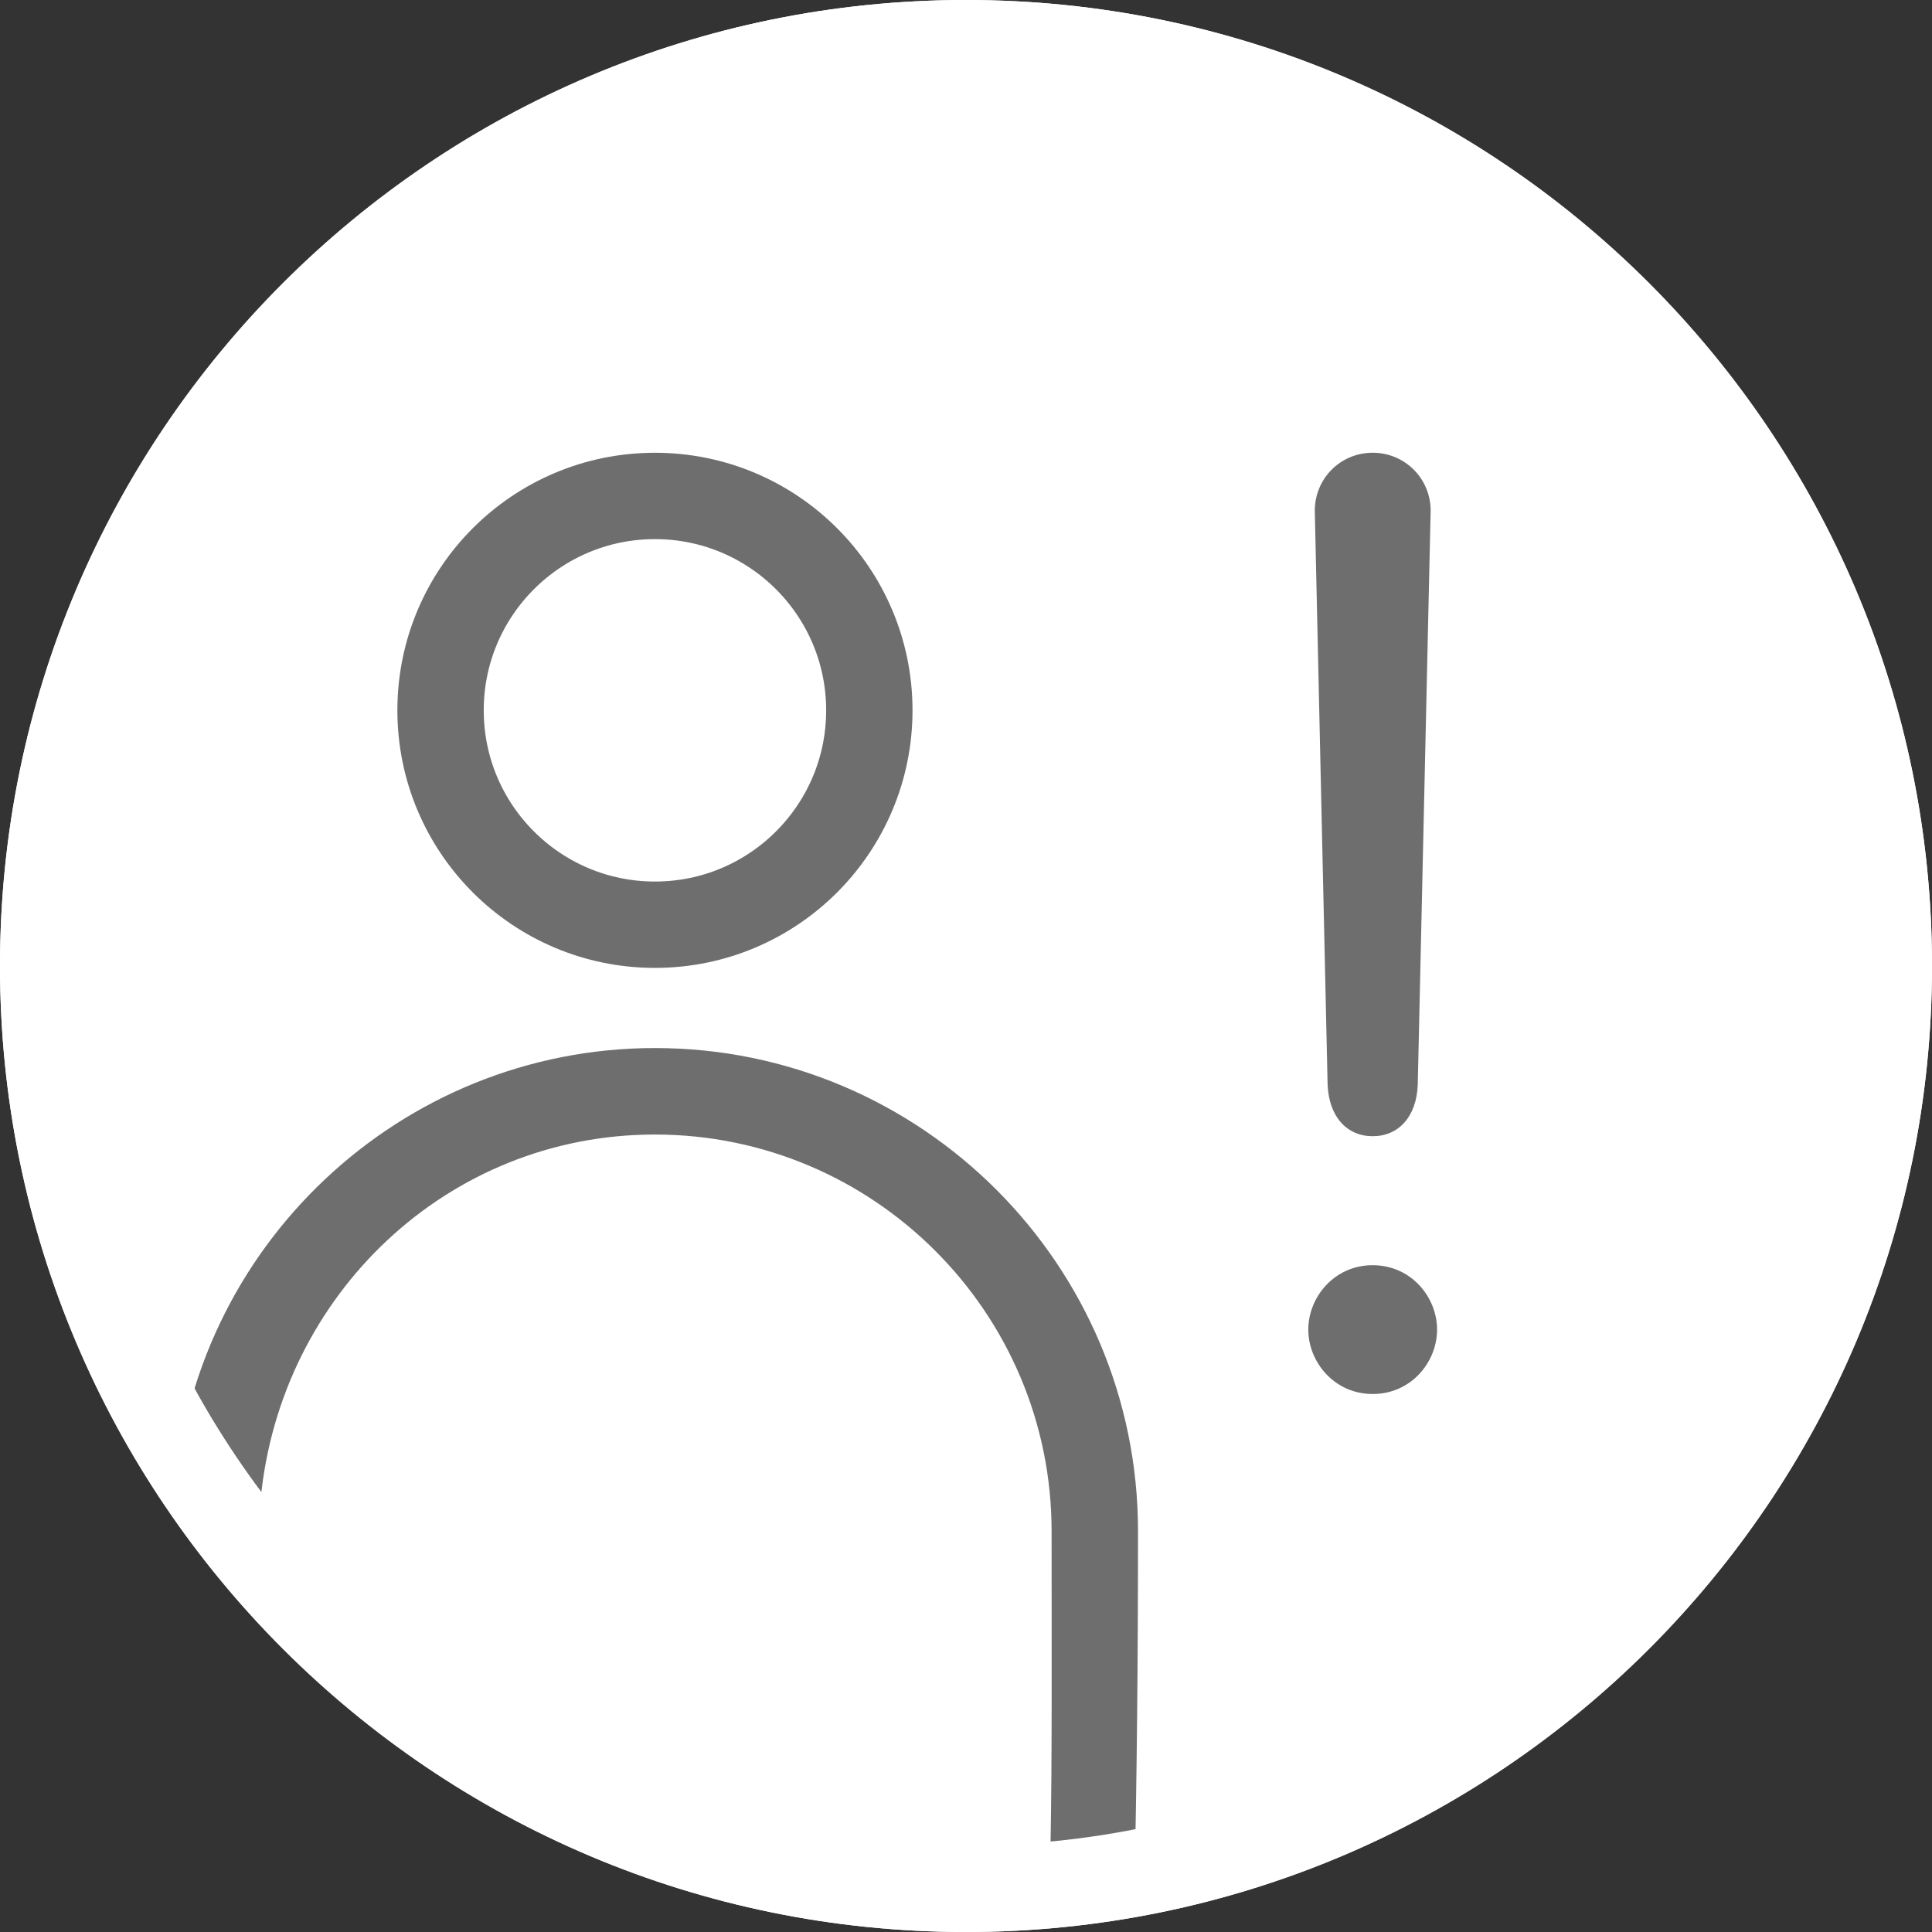
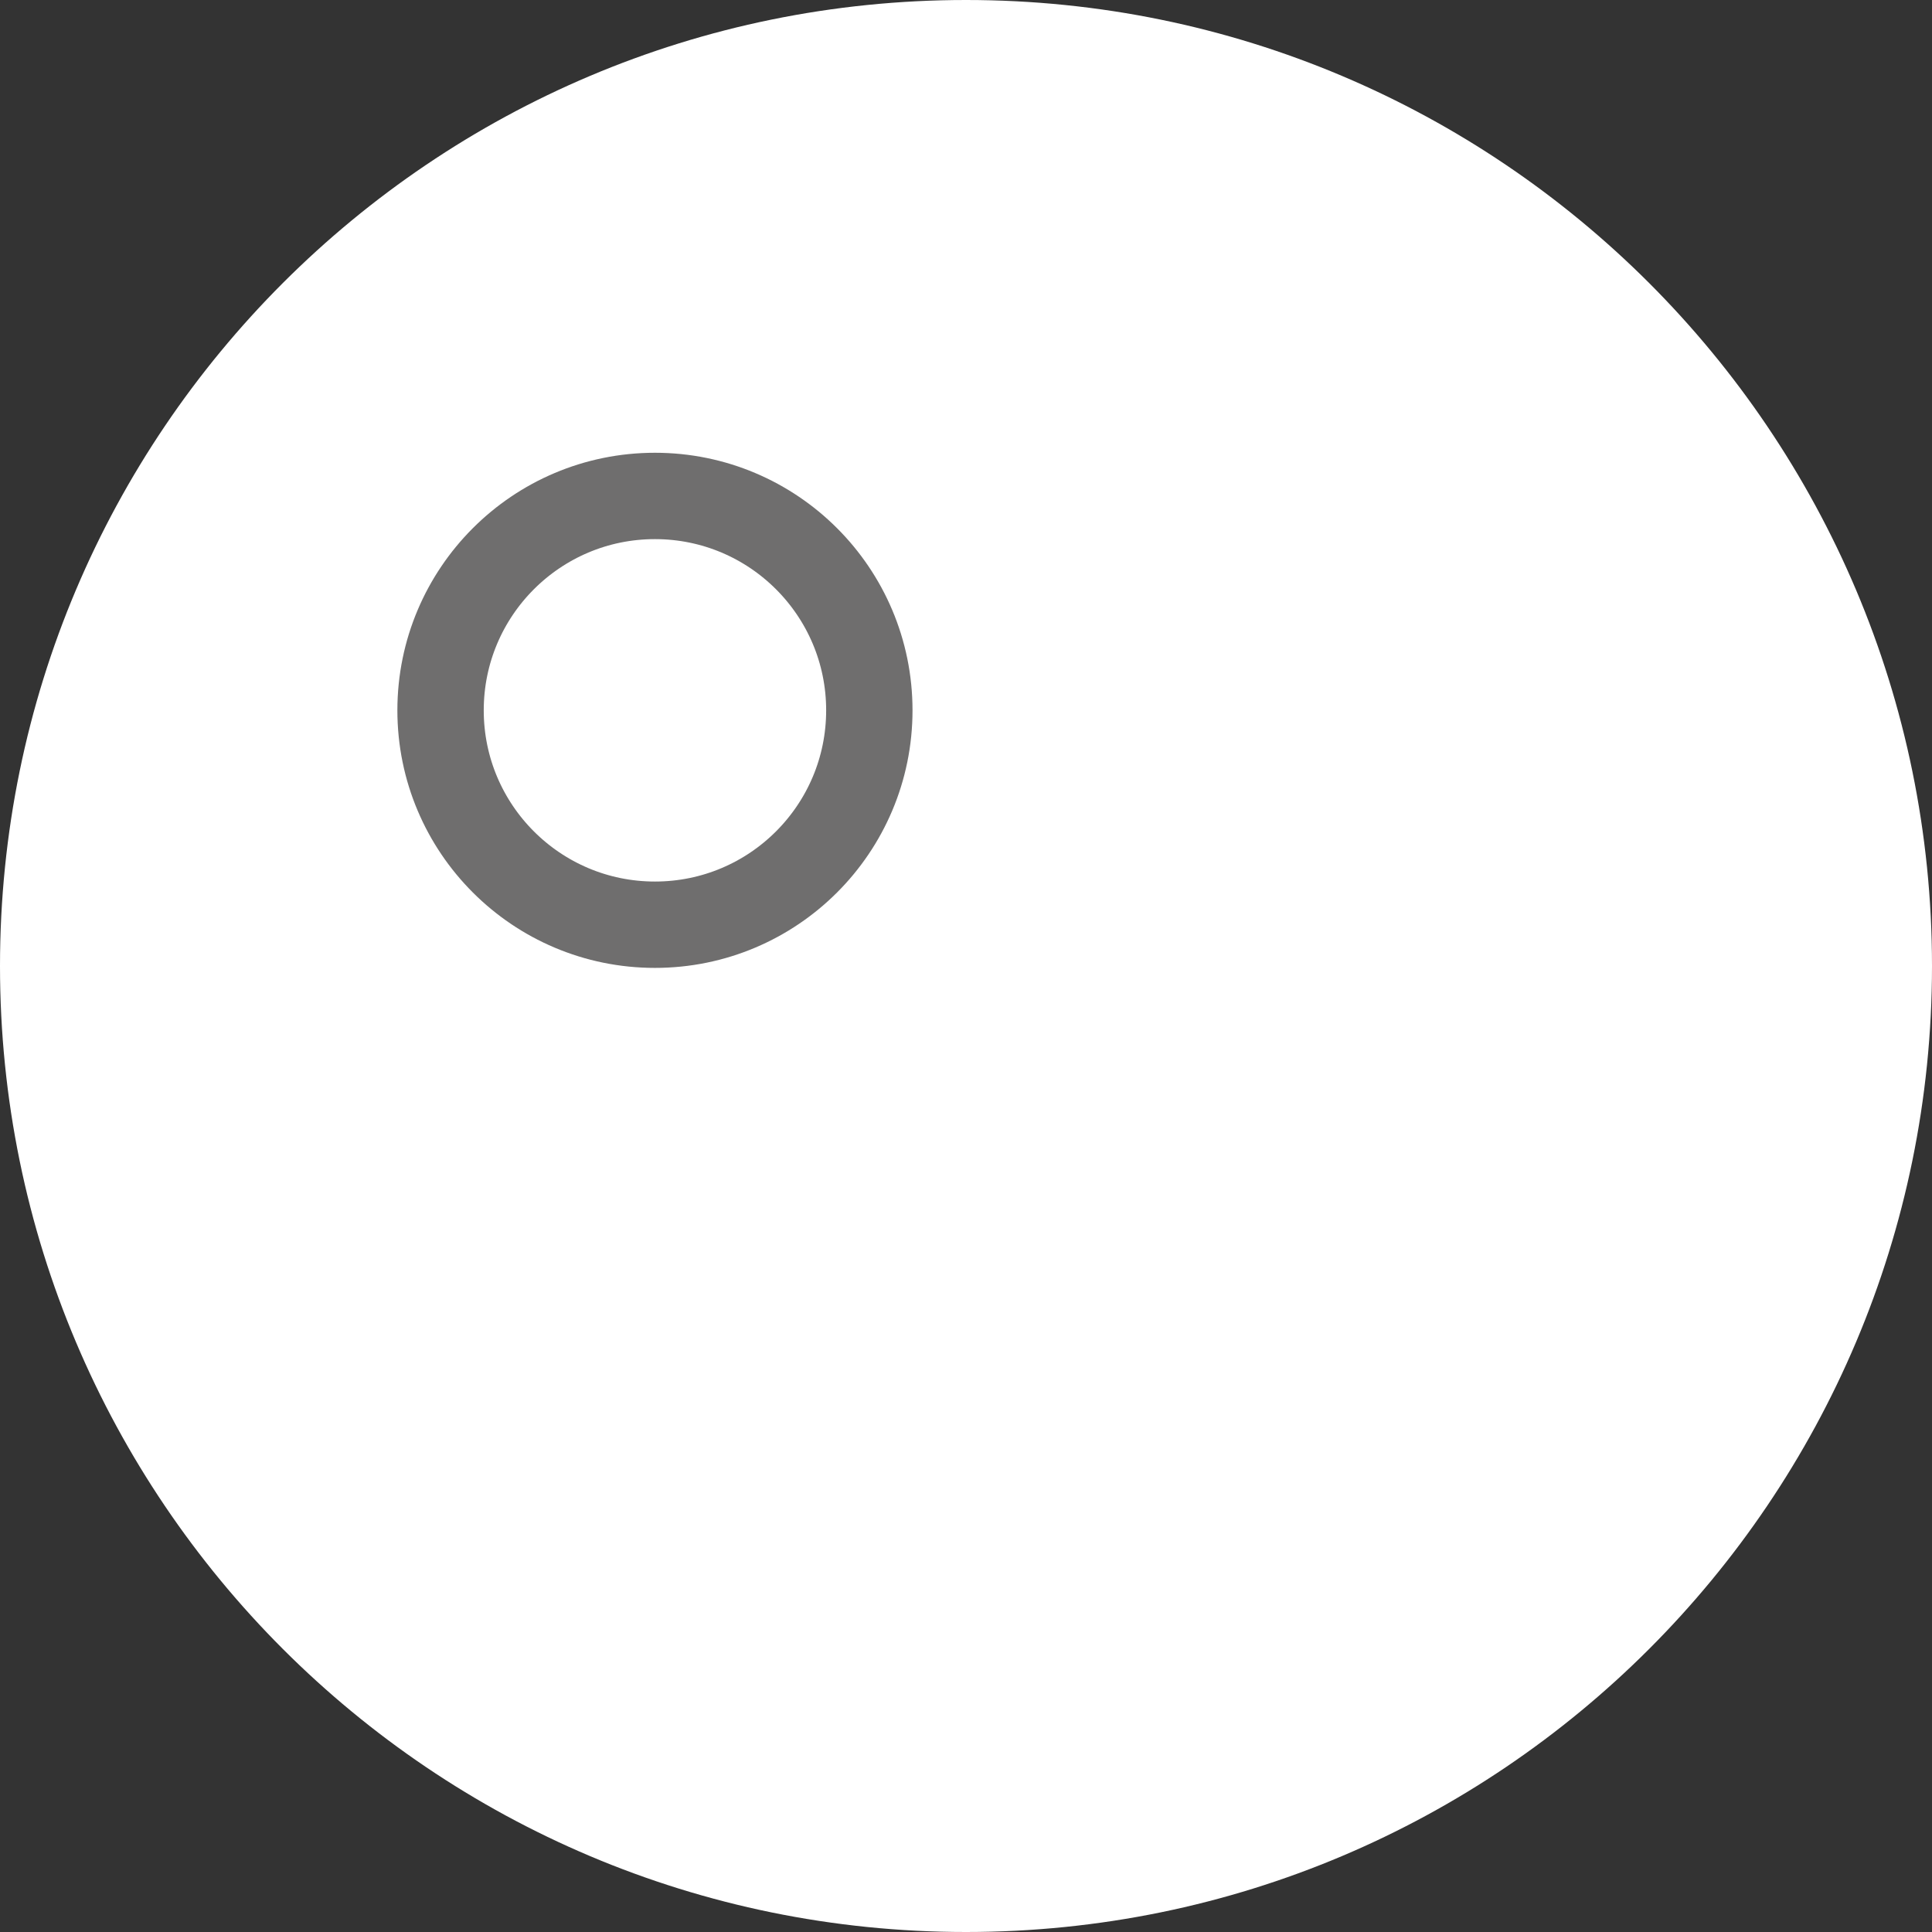
<svg xmlns="http://www.w3.org/2000/svg" xmlns:xlink="http://www.w3.org/1999/xlink" version="1.1" id="Ebene_1" x="0px" y="0px" width="30px" height="30px" viewBox="0 0 30 30" xml:space="preserve">
  <rect x="0" y="0" width="30" height="30" fill="#333333" stroke="none" />
  <g>
    <defs>
      <rect id="SVGID_1_" width="30" height="30" />
    </defs>
    <clipPath id="SVGID_2_">
      <use xlink:href="#SVGID_1_" overflow="visible" />
    </clipPath>
    <path clip-path="url(#SVGID_2_)" fill="#FFFFFF" d="M15,30c8.284,0,15-6.716,15-15S23.284,0,15,0S0,6.716,0,15S6.716,30,15,30" />
-     <path clip-path="url(#SVGID_2_)" fill="#6F6E6E" d="M21.315,21.646c0.601,0,1-0.5,1-1s-0.399-1-1-1c-0.6,0-1,0.5-1,1   S20.716,21.646,21.315,21.646 M21.315,7.03c-0.5,0-0.899,0.4-0.899,0.901l0.199,8.911c0.021,0.501,0.301,0.801,0.7,0.801   c0.4,0,0.681-0.3,0.7-0.801l0.2-8.911C22.216,7.431,21.815,7.03,21.315,7.03" />
    <circle clip-path="url(#SVGID_2_)" fill="none" stroke="#6F6E6E" stroke-width="1.341" cx="10.17" cy="11.03" r="3.329" />
-     <path clip-path="url(#SVGID_2_)" fill="#6F6E6E" d="M15,29.859c-4.805,0-9.261-2.213-12.078-6.125l-0.228-0.267l0.009-0.147   c0.235-3.95,3.515-7.046,7.467-7.046c4.136,0,7.501,3.365,7.501,7.501c0,2.068-0.019,3.852-0.054,5.425l-0.009,0.44l-0.562,0.078   C16.336,29.819,15.663,29.859,15,29.859z M4.047,23.281c2.575,3.445,6.565,5.469,10.859,5.469c0.422,0,0.965-0.017,1.406-0.062   c0.026-1.42,0.017-3.105,0.017-4.912c0-3.396-2.763-6.159-6.159-6.159C6.951,17.616,4.352,20.102,4.047,23.281z" />
-     <path clip-path="url(#SVGID_2_)" fill="#FFFFFF" d="M15,30C6.729,30,0,23.271,0,15.001C0,6.729,6.729,0,15,0   c8.271,0,15,6.729,15,15.001C30,23.271,23.271,30,15,30z M15,1.341c-7.531,0-13.659,6.128-13.659,13.66   c0,7.531,6.127,13.657,13.659,13.657s13.658-6.126,13.658-13.657C28.658,7.469,22.531,1.341,15,1.341z" />
  </g>
</svg>